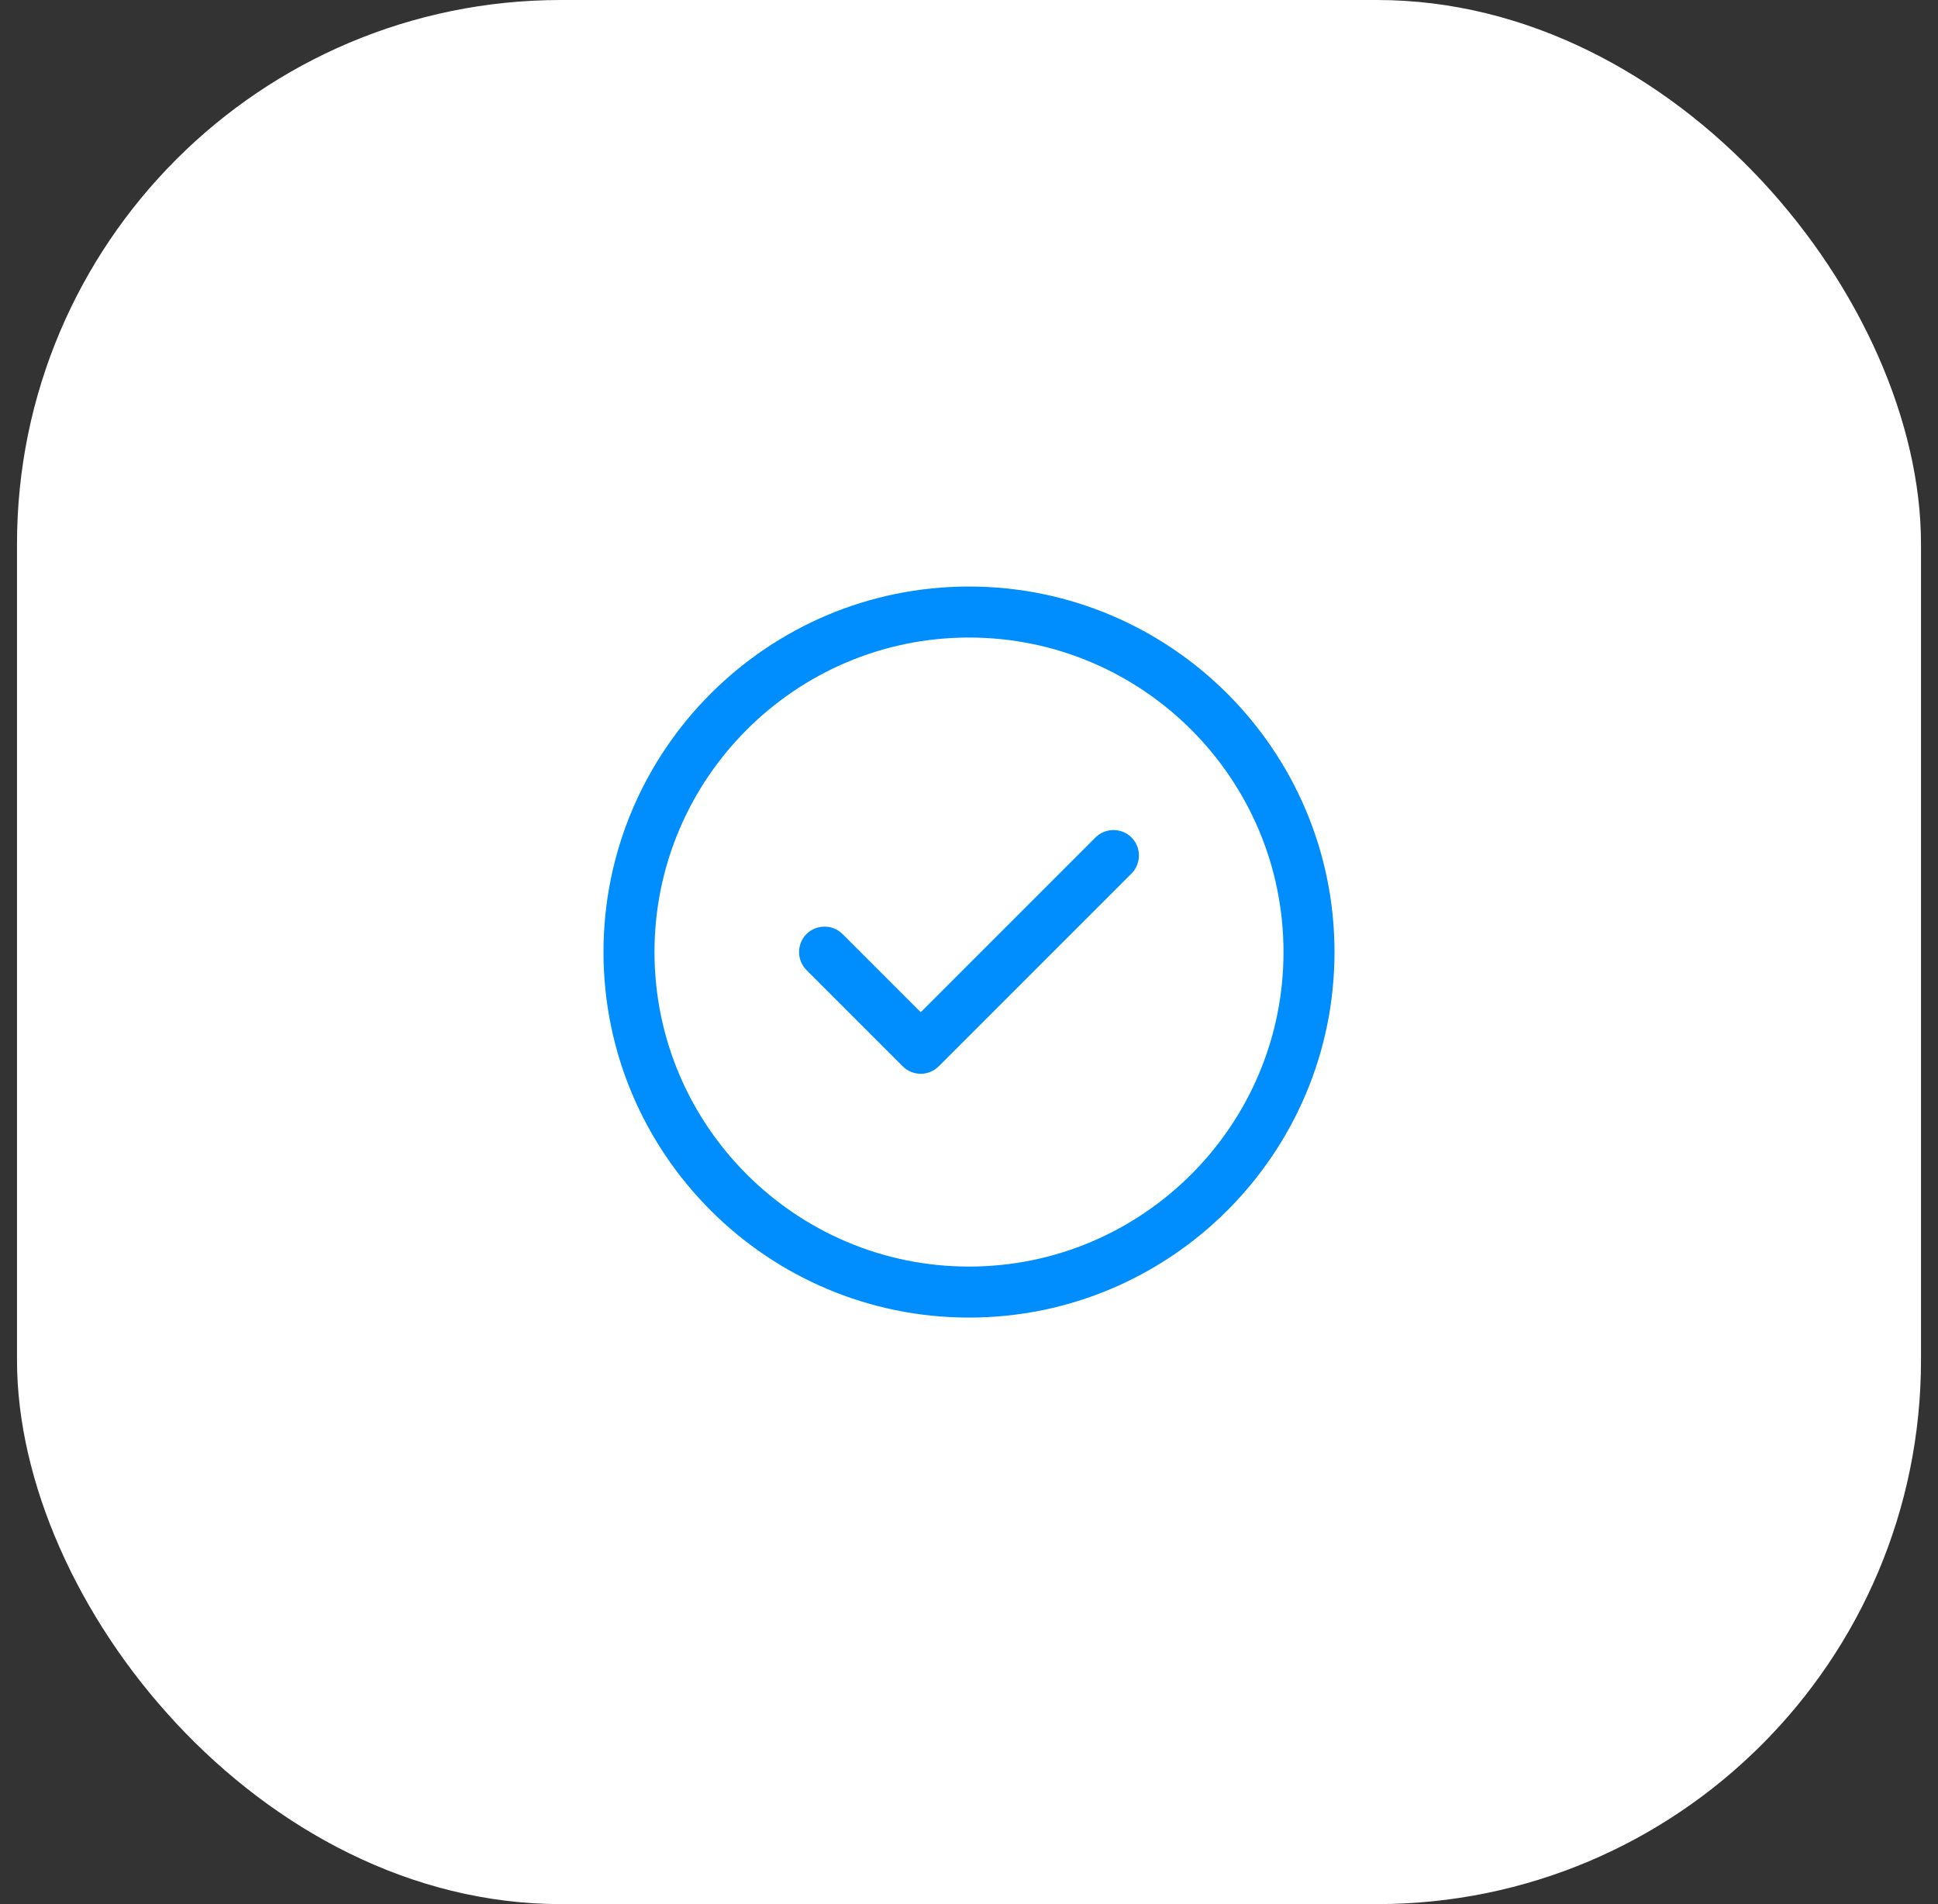
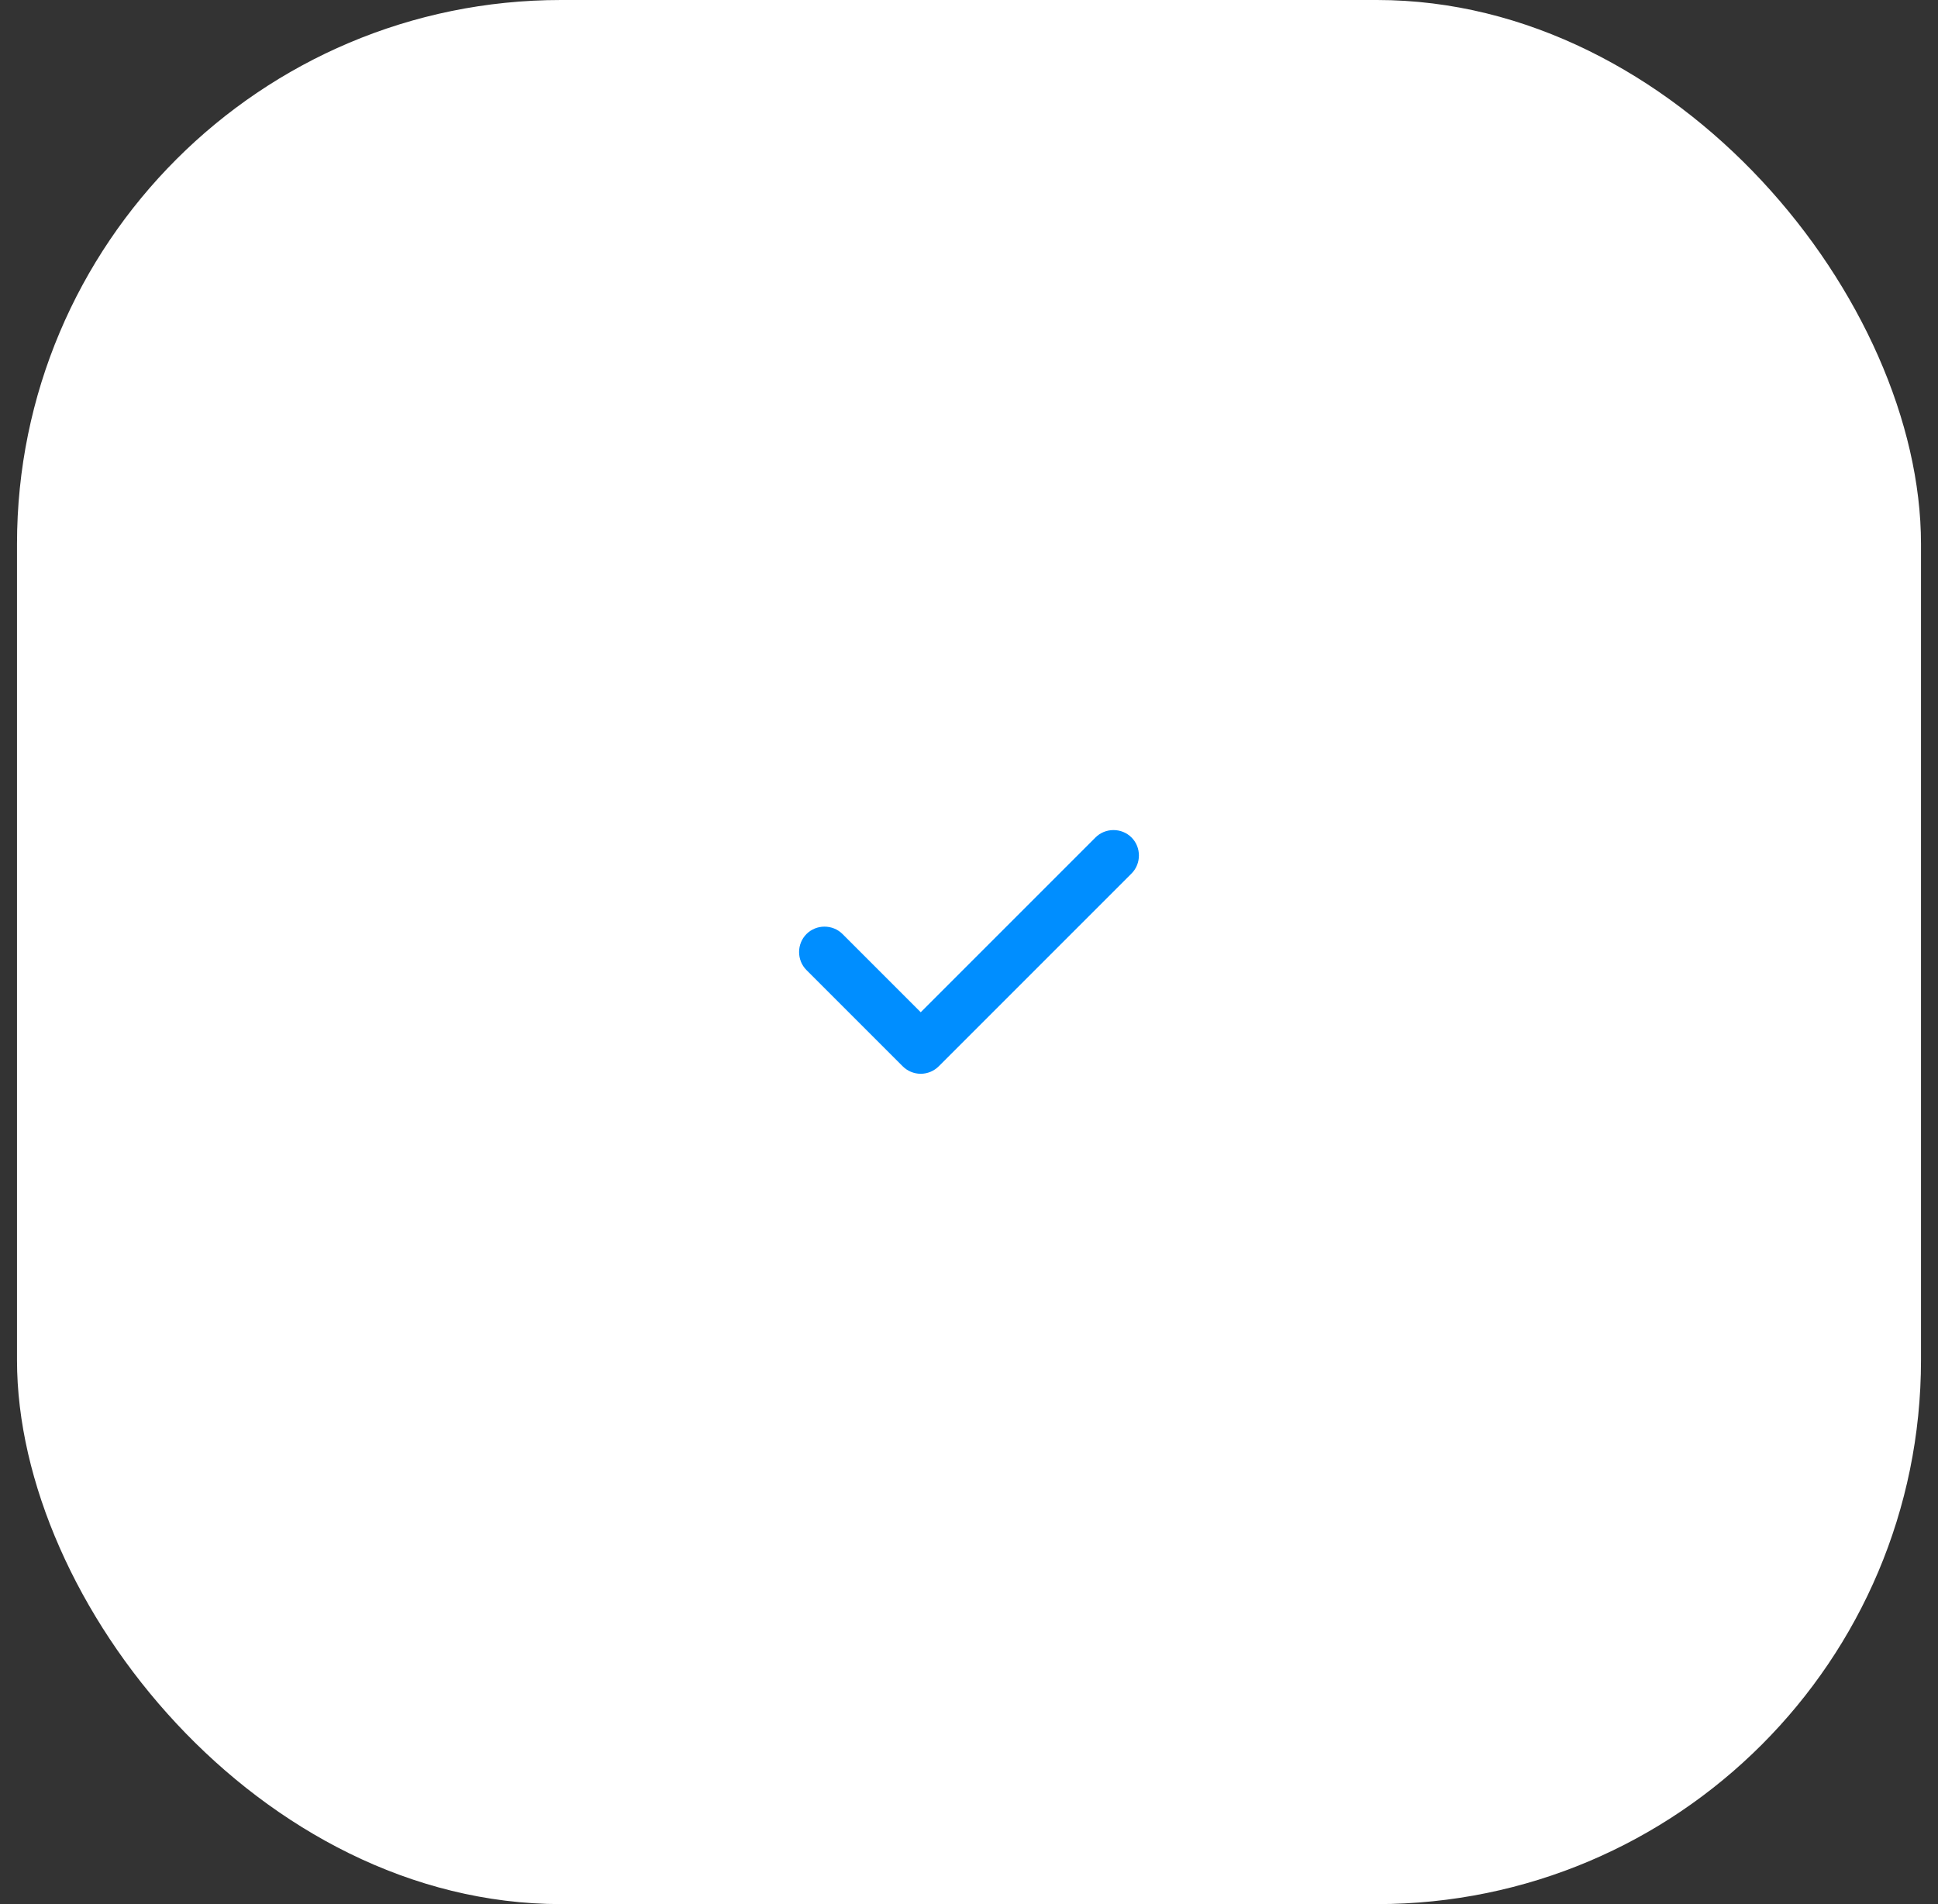
<svg xmlns="http://www.w3.org/2000/svg" width="57" height="56" viewBox="0 0 57 56" fill="none">
  <rect x="0" y="0" width="57" height="56" fill="#333333" stroke="none" />
  <rect x="0.5" width="56" height="56" rx="16" fill="white" />
-   <path d="M28.5 38.75C22.57 38.75 17.75 33.93 17.75 28C17.75 22.07 22.57 17.25 28.5 17.25C34.43 17.25 39.25 22.07 39.25 28C39.25 33.93 34.43 38.75 28.5 38.75ZM28.5 18.75C23.4 18.75 19.25 22.9 19.25 28C19.25 33.1 23.4 37.25 28.5 37.25C33.6 37.25 37.75 33.1 37.75 28C37.75 22.9 33.6 18.75 28.5 18.75Z" fill="#008EFF" />
  <path d="M27.08 31.58C26.88 31.58 26.69 31.5 26.55 31.36L23.72 28.53C23.43 28.24 23.43 27.76 23.72 27.47C24.01 27.18 24.49 27.18 24.78 27.47L27.08 29.77L32.22 24.63C32.51 24.34 32.99 24.34 33.28 24.63C33.57 24.92 33.57 25.4 33.28 25.69L27.61 31.36C27.47 31.5 27.28 31.58 27.08 31.58Z" fill="#008EFF" />
</svg>